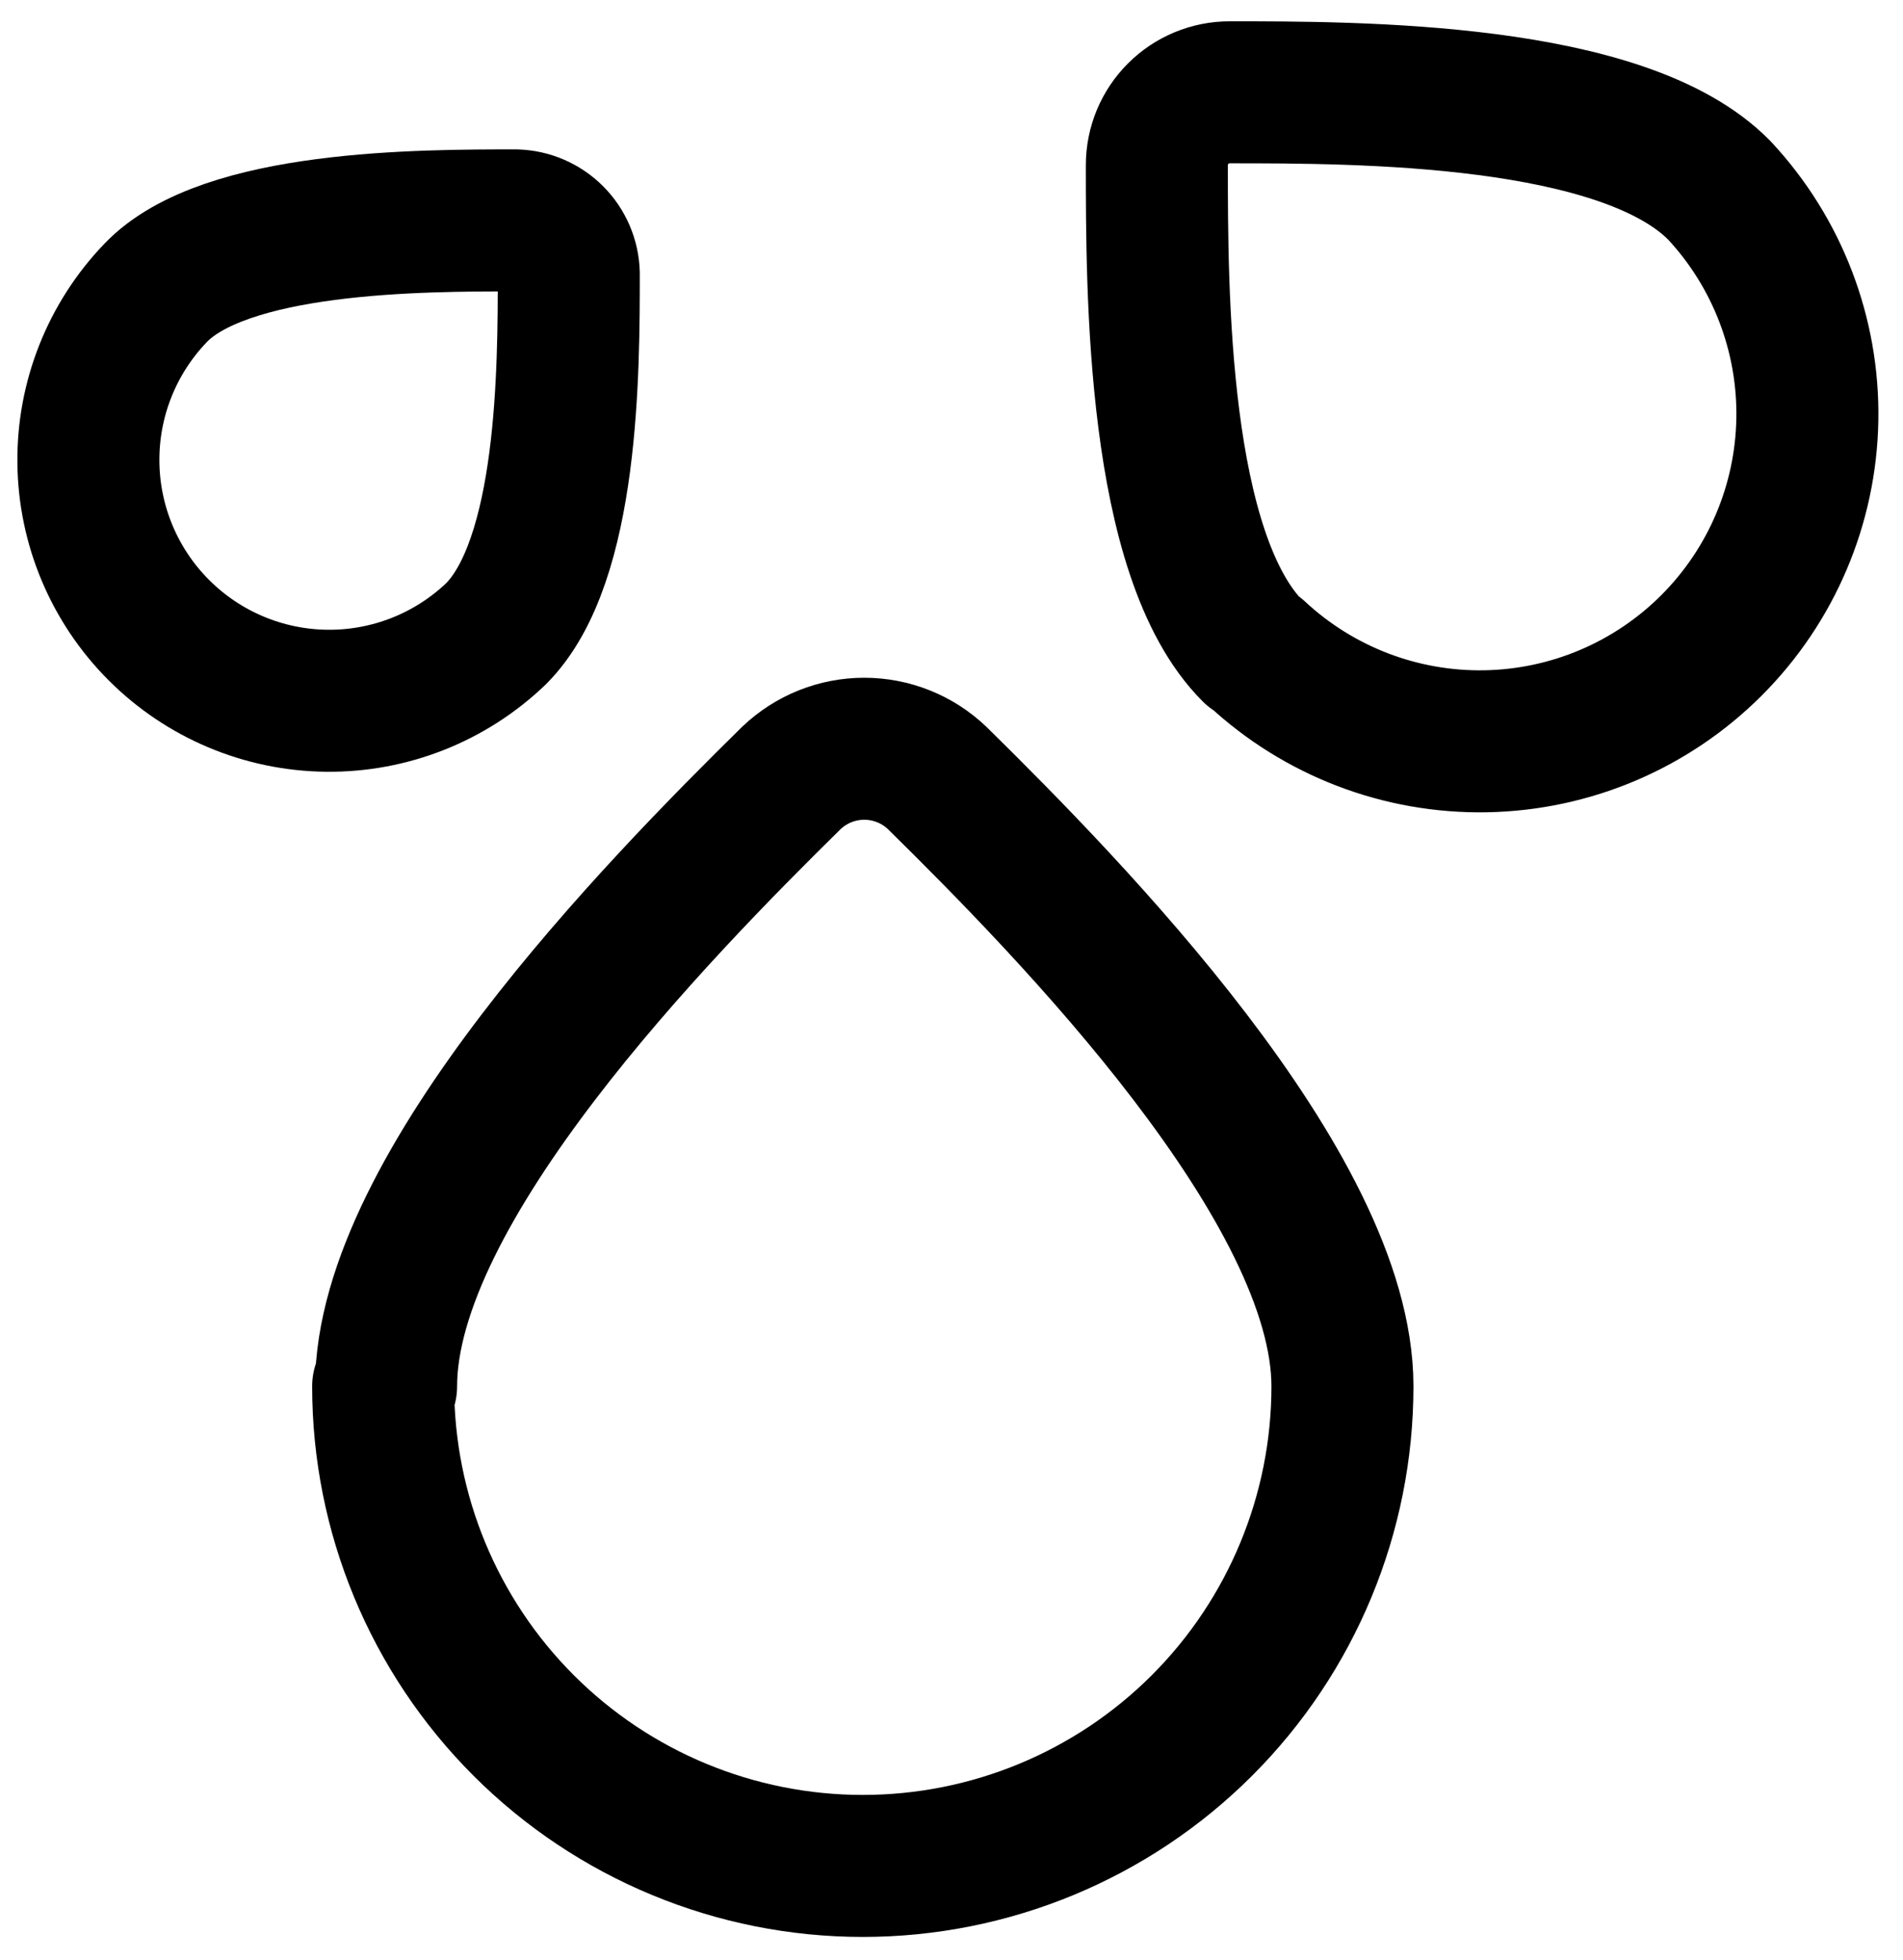
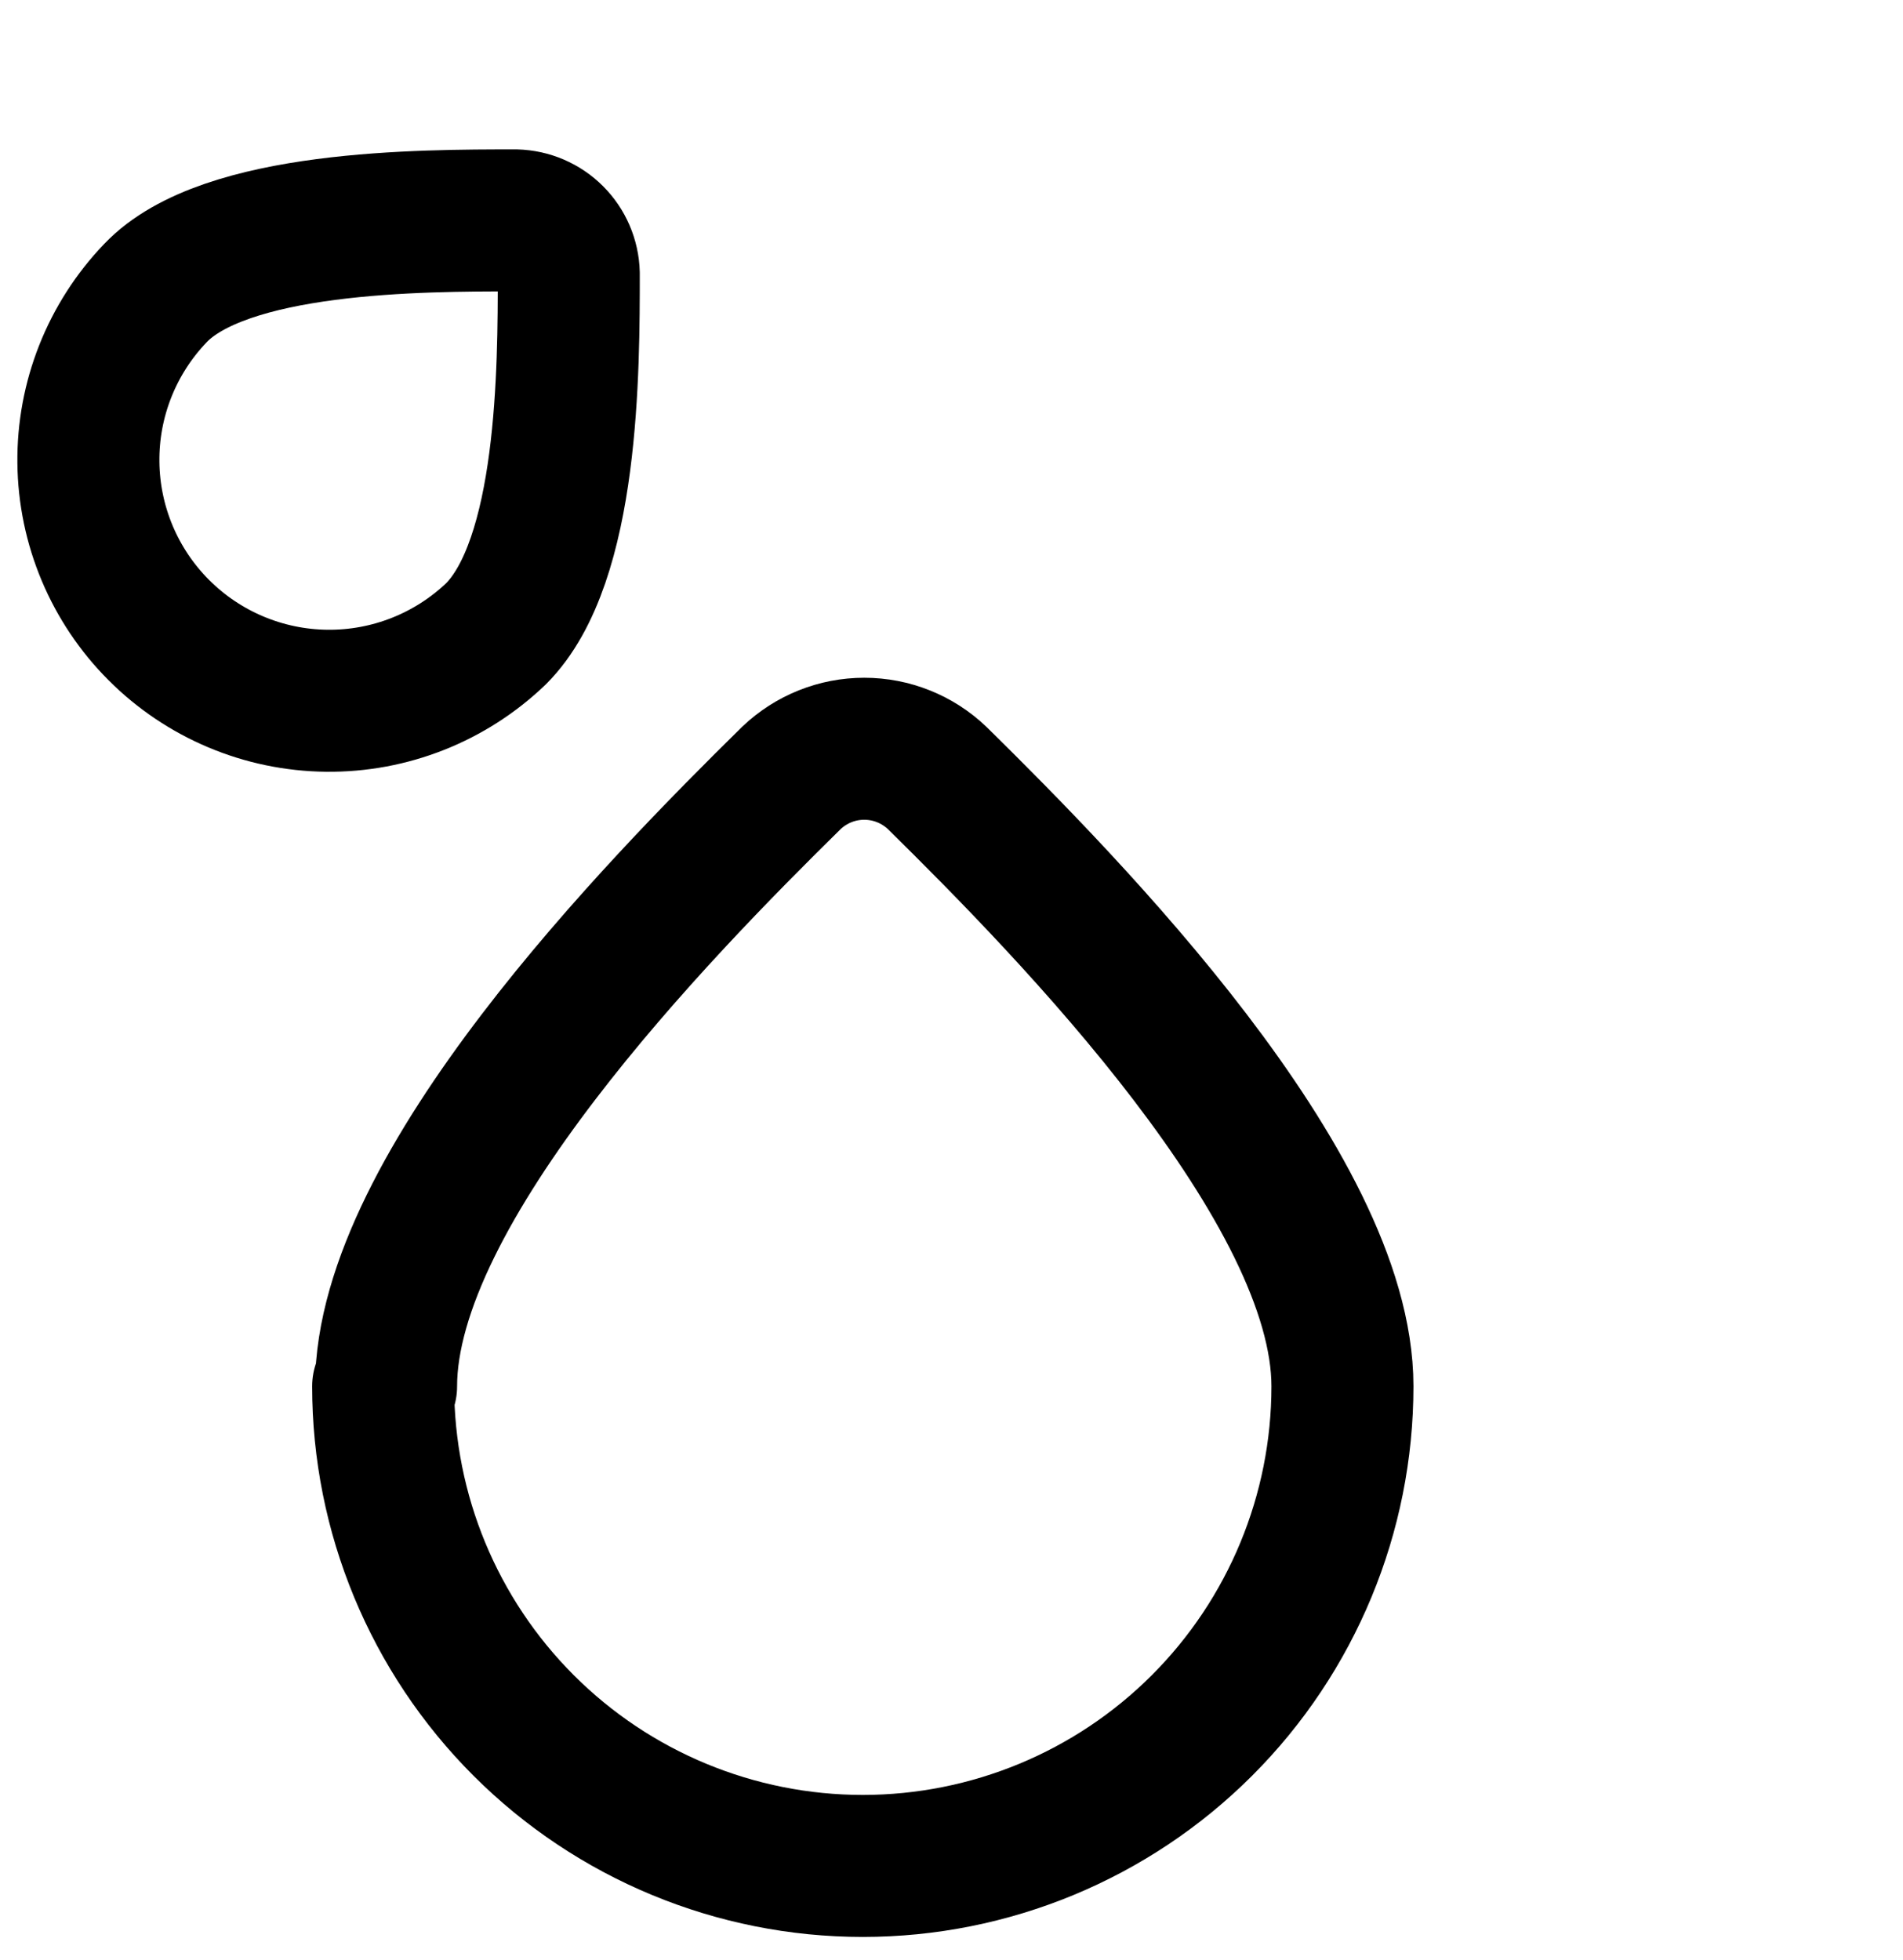
<svg xmlns="http://www.w3.org/2000/svg" width="67" height="69" viewBox="0 0 67 69" fill="none">
-   <path d="M13.593 48.811C13.593 41.815 23.125 32.052 27.866 27.388C28.557 26.73 29.474 26.363 30.428 26.363C31.382 26.363 32.3 26.73 32.991 27.388C37.731 32.052 47.264 41.815 47.264 48.811C47.264 53.289 45.485 57.585 42.318 60.752C39.151 63.919 34.856 65.698 30.377 65.698C25.898 65.698 21.603 63.919 18.436 60.752C15.269 57.585 13.49 53.289 13.49 48.811H13.593Z" stroke="black" stroke-width="5" stroke-linecap="round" stroke-linejoin="round" />
-   <path d="M44.113 22.93C40.73 19.547 40.73 10.246 40.73 5.812C40.73 5.133 41 4.481 41.481 4.001C41.962 3.52 42.613 3.25 43.293 3.25C47.854 3.25 57.156 3.25 60.539 6.709C62.575 8.895 63.684 11.787 63.632 14.774C63.579 17.761 62.369 20.612 60.256 22.724C58.143 24.837 55.293 26.047 52.306 26.1C49.318 26.153 46.427 25.044 44.241 23.007L44.113 22.93Z" stroke="black" stroke-width="5" stroke-linecap="round" stroke-linejoin="round" />
+   <path d="M13.593 48.811C13.593 41.815 23.125 32.052 27.866 27.388C28.557 26.73 29.474 26.363 30.428 26.363C31.382 26.363 32.3 26.73 32.991 27.388C37.731 32.052 47.264 41.815 47.264 48.811C47.264 53.289 45.485 57.585 42.318 60.752C39.151 63.919 34.856 65.698 30.377 65.698C25.898 65.698 21.603 63.919 18.436 60.752C15.269 57.585 13.49 53.289 13.49 48.811Z" stroke="black" stroke-width="5" stroke-linecap="round" stroke-linejoin="round" />
  <path d="M17.463 22.315C20.025 19.752 20.025 12.987 20.025 9.63C20.012 9.138 19.811 8.67 19.463 8.322C19.115 7.974 18.646 7.773 18.154 7.76C14.823 7.76 7.904 7.76 5.47 10.322C3.935 11.924 3.088 14.063 3.112 16.281C3.135 18.5 4.027 20.621 5.596 22.189C7.164 23.758 9.285 24.65 11.504 24.673C13.722 24.697 15.861 23.85 17.463 22.315V22.315Z" stroke="black" stroke-width="5" stroke-linecap="round" stroke-linejoin="round" />
</svg>